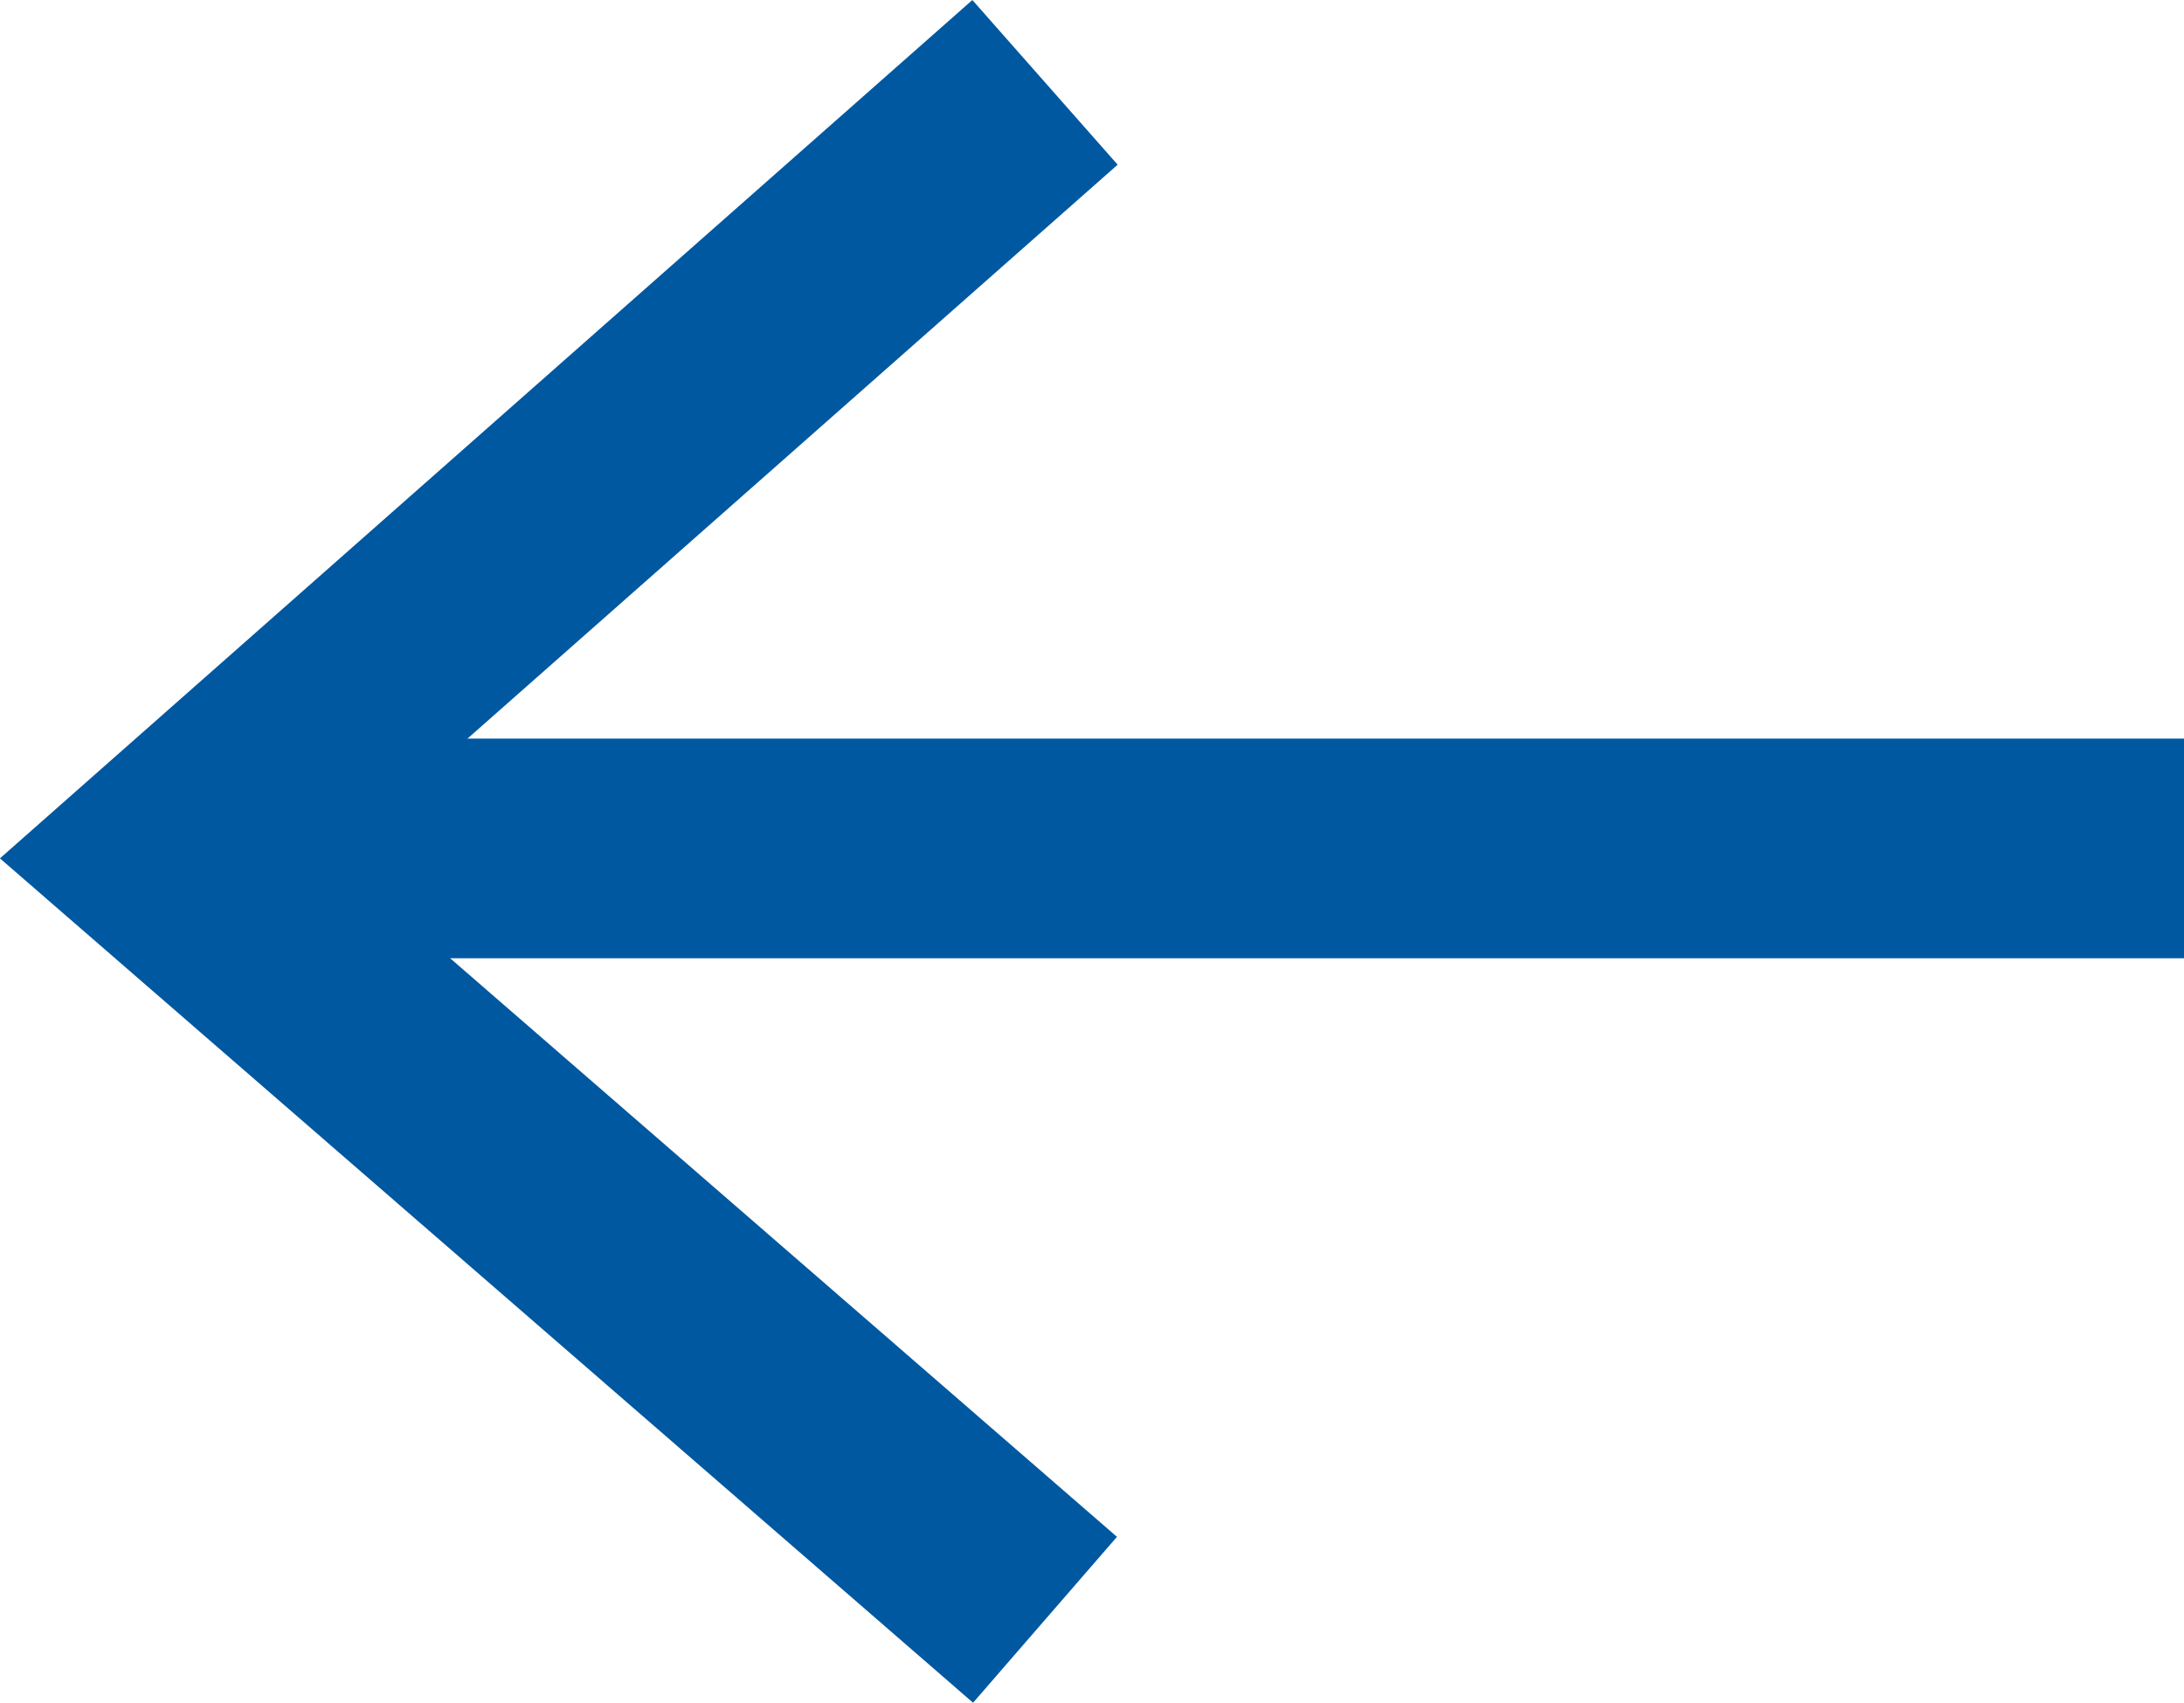
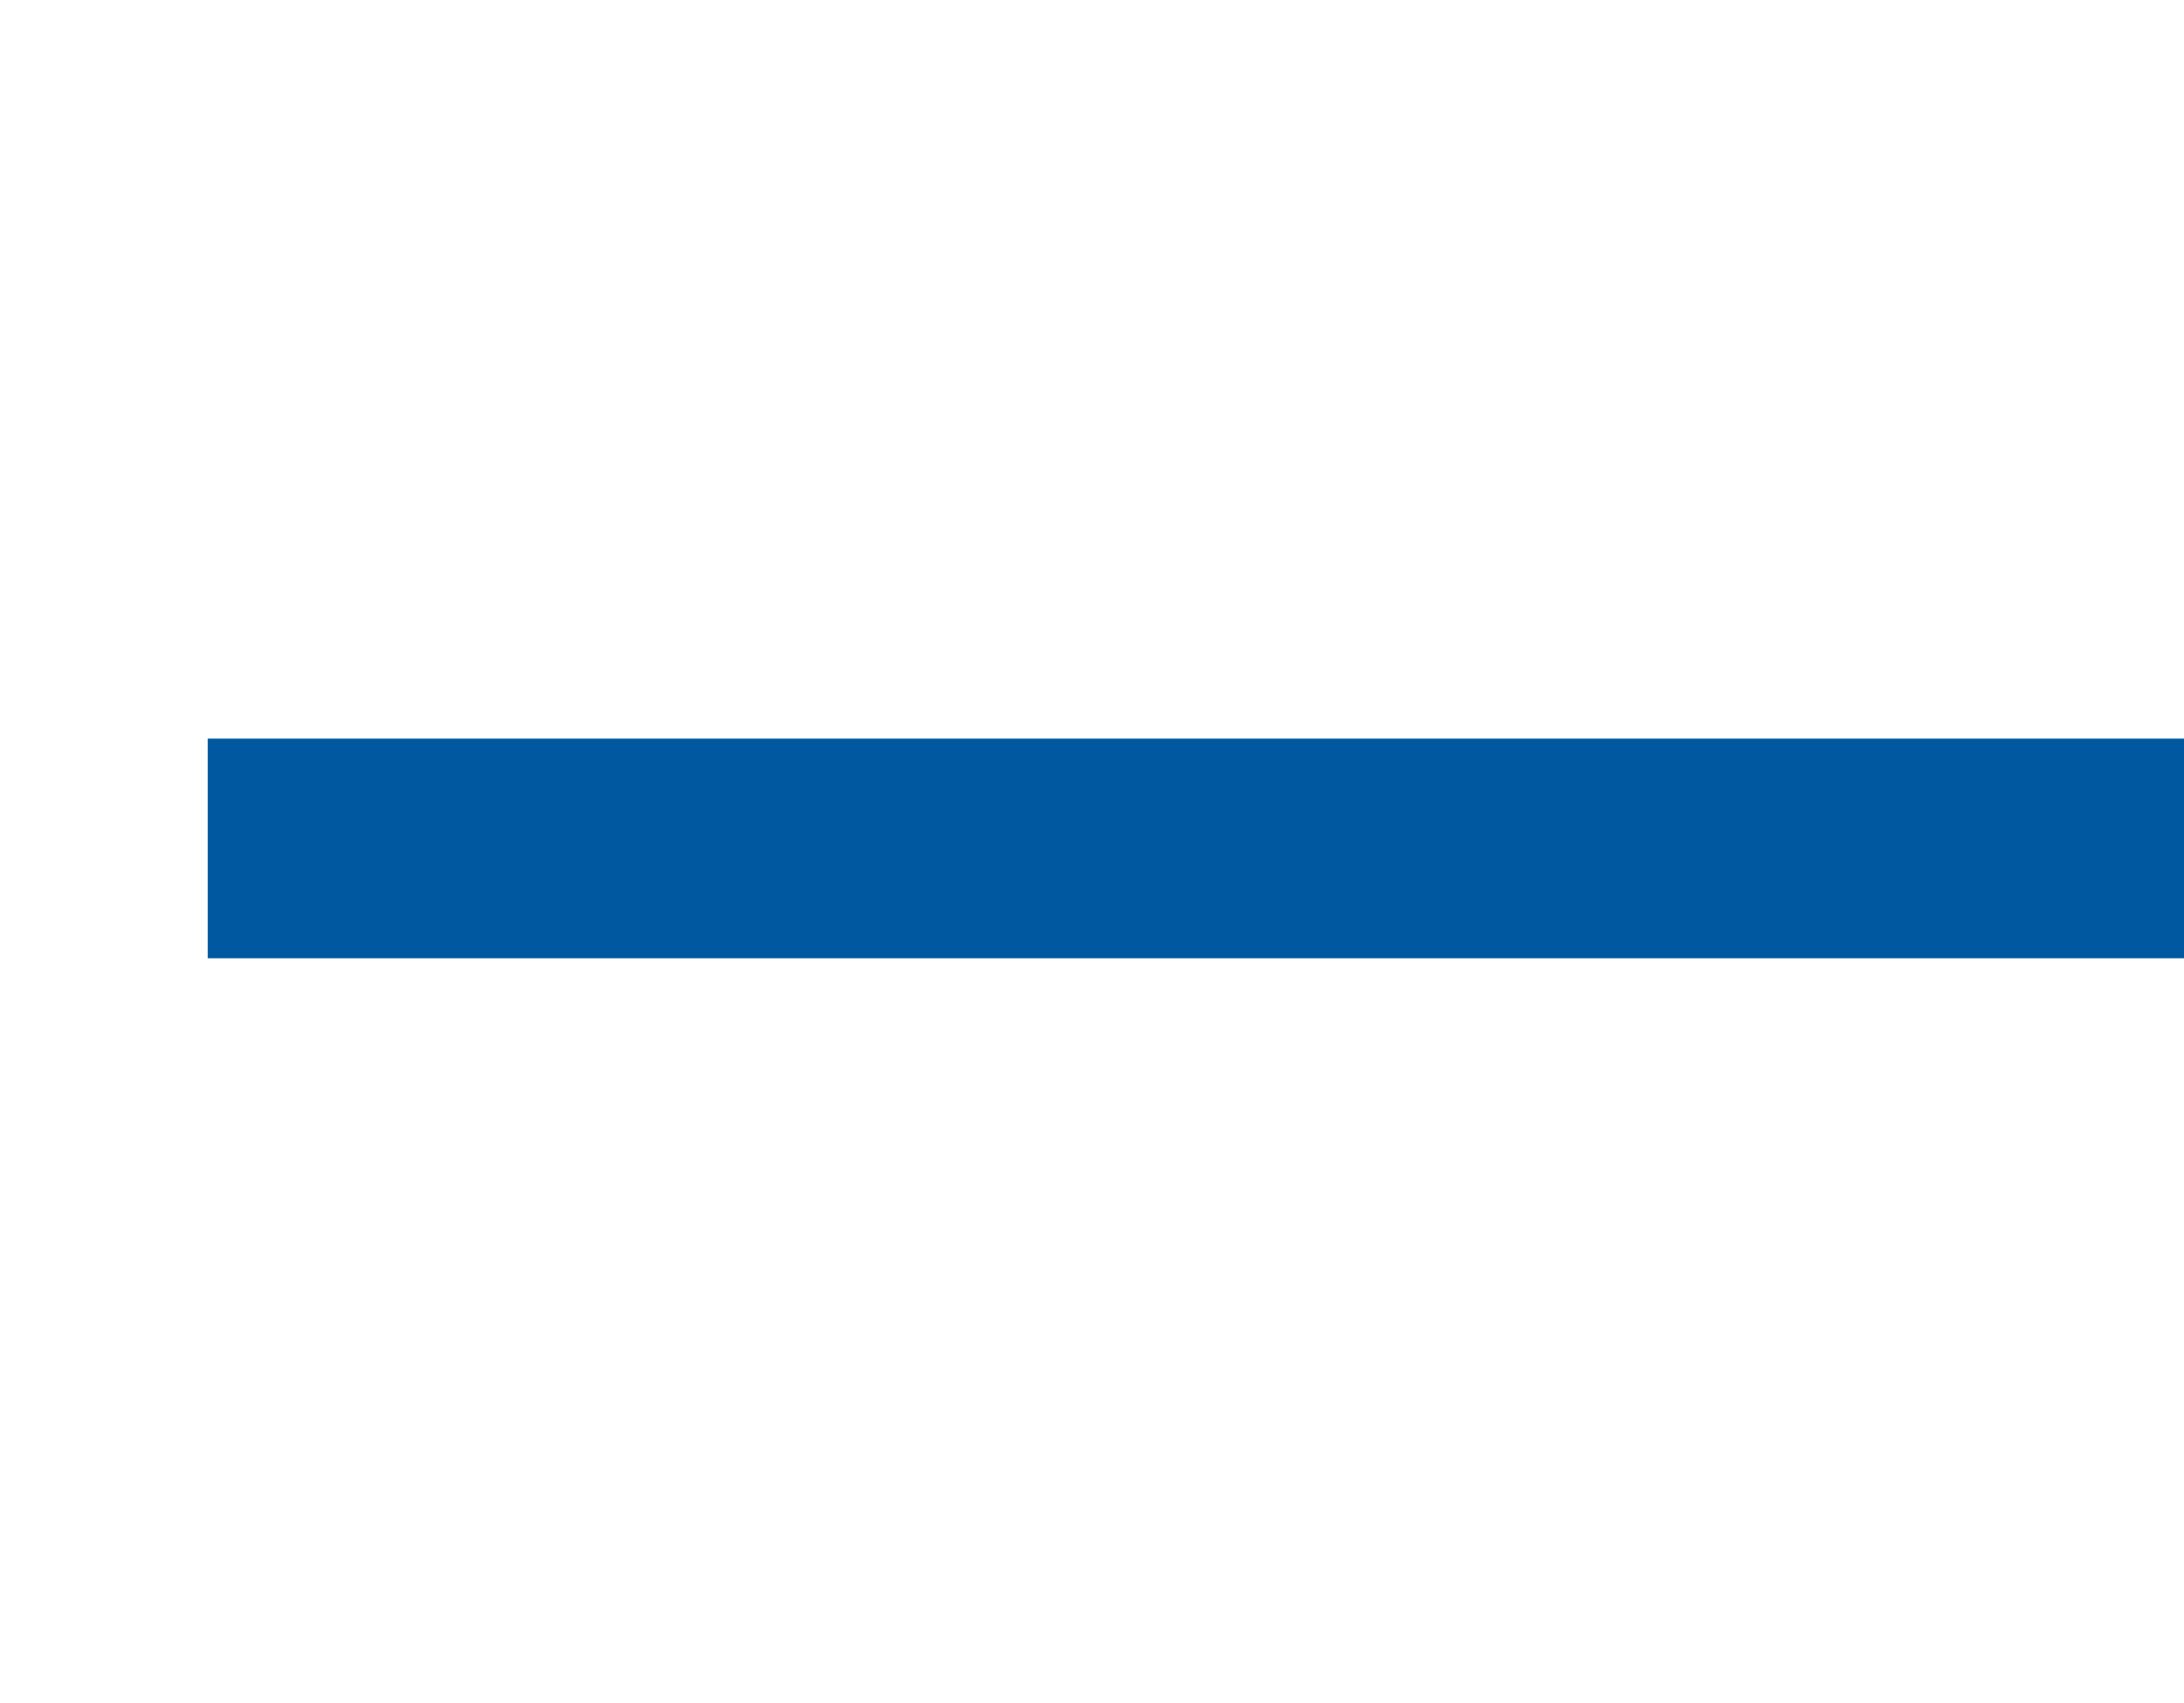
<svg xmlns="http://www.w3.org/2000/svg" width="9.946" height="7.752" viewBox="0 0 9.946 7.752">
  <g id="Group_4193" data-name="Group 4193" transform="translate(-139.438 -973.637)">
    <line id="Line_213" data-name="Line 213" x2="9" transform="translate(140.384 977.5)" fill="none" stroke="#0058a0" stroke-width="1" />
-     <path id="Path_201" data-name="Path 201" d="M5147.039,512.025l3.53,4,3.47-4" transform="translate(656.222 -4173.027) rotate(90)" fill="none" stroke="#0058a0" stroke-width="1" />
  </g>
</svg>